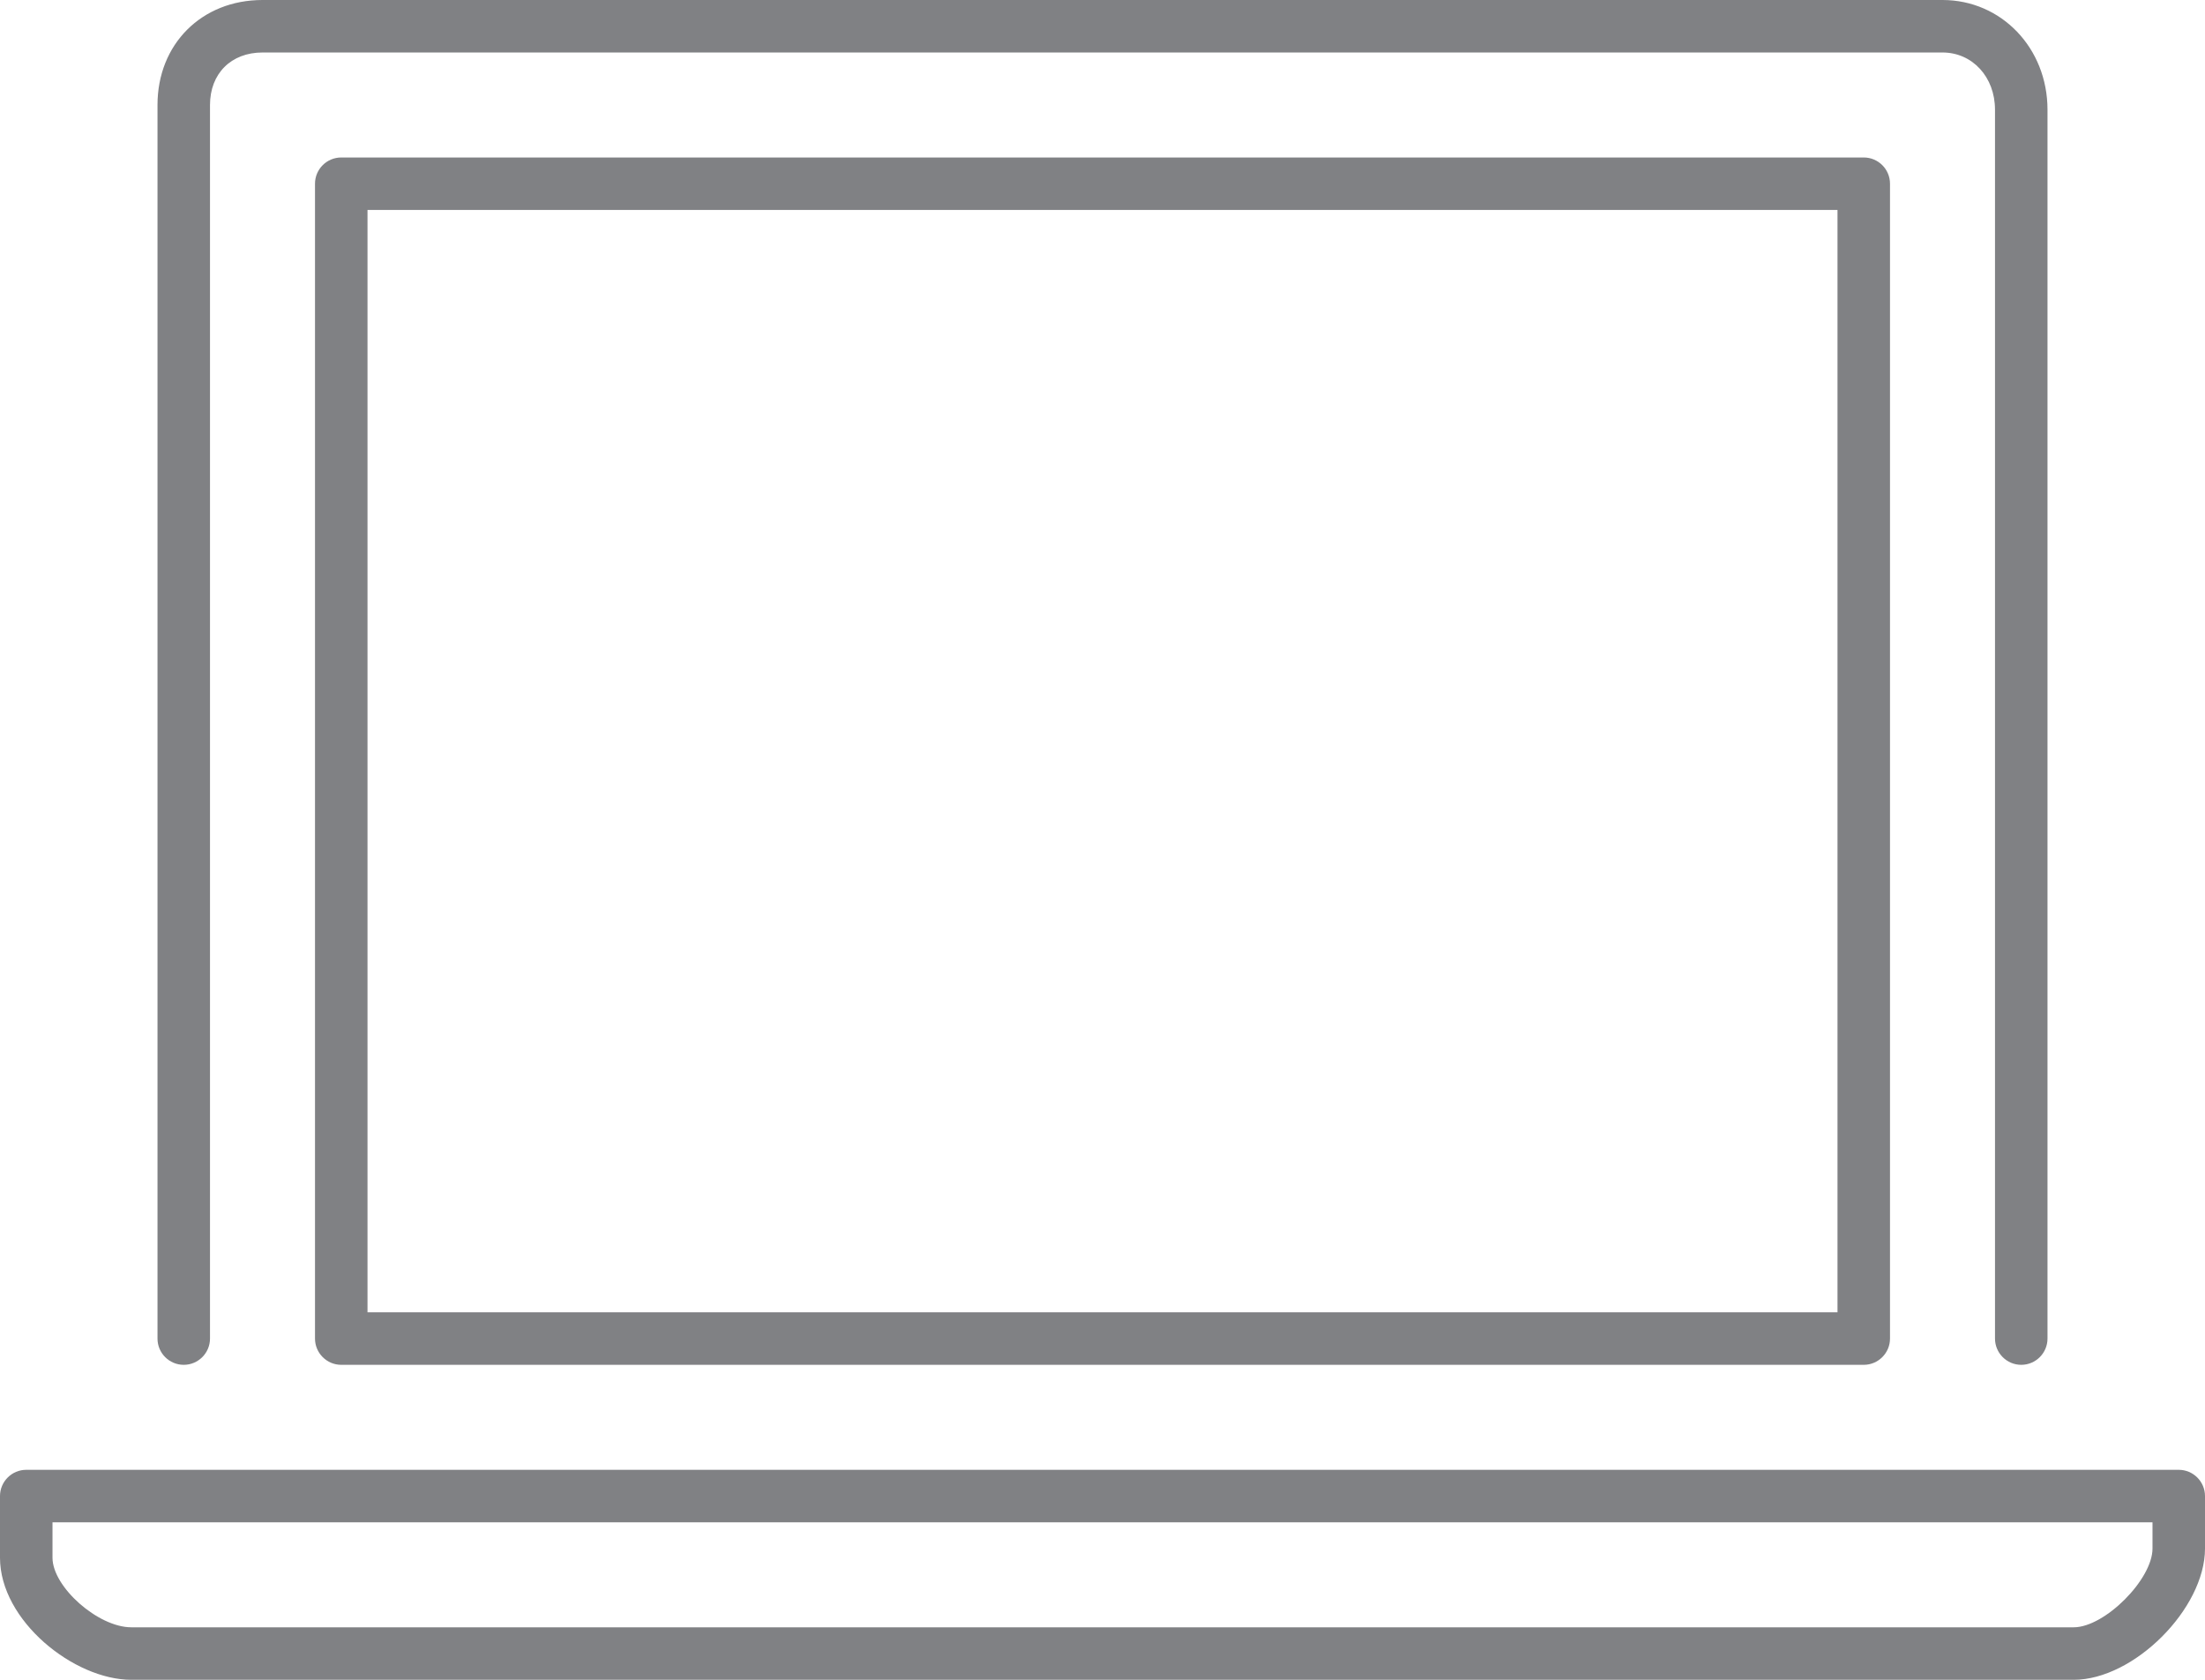
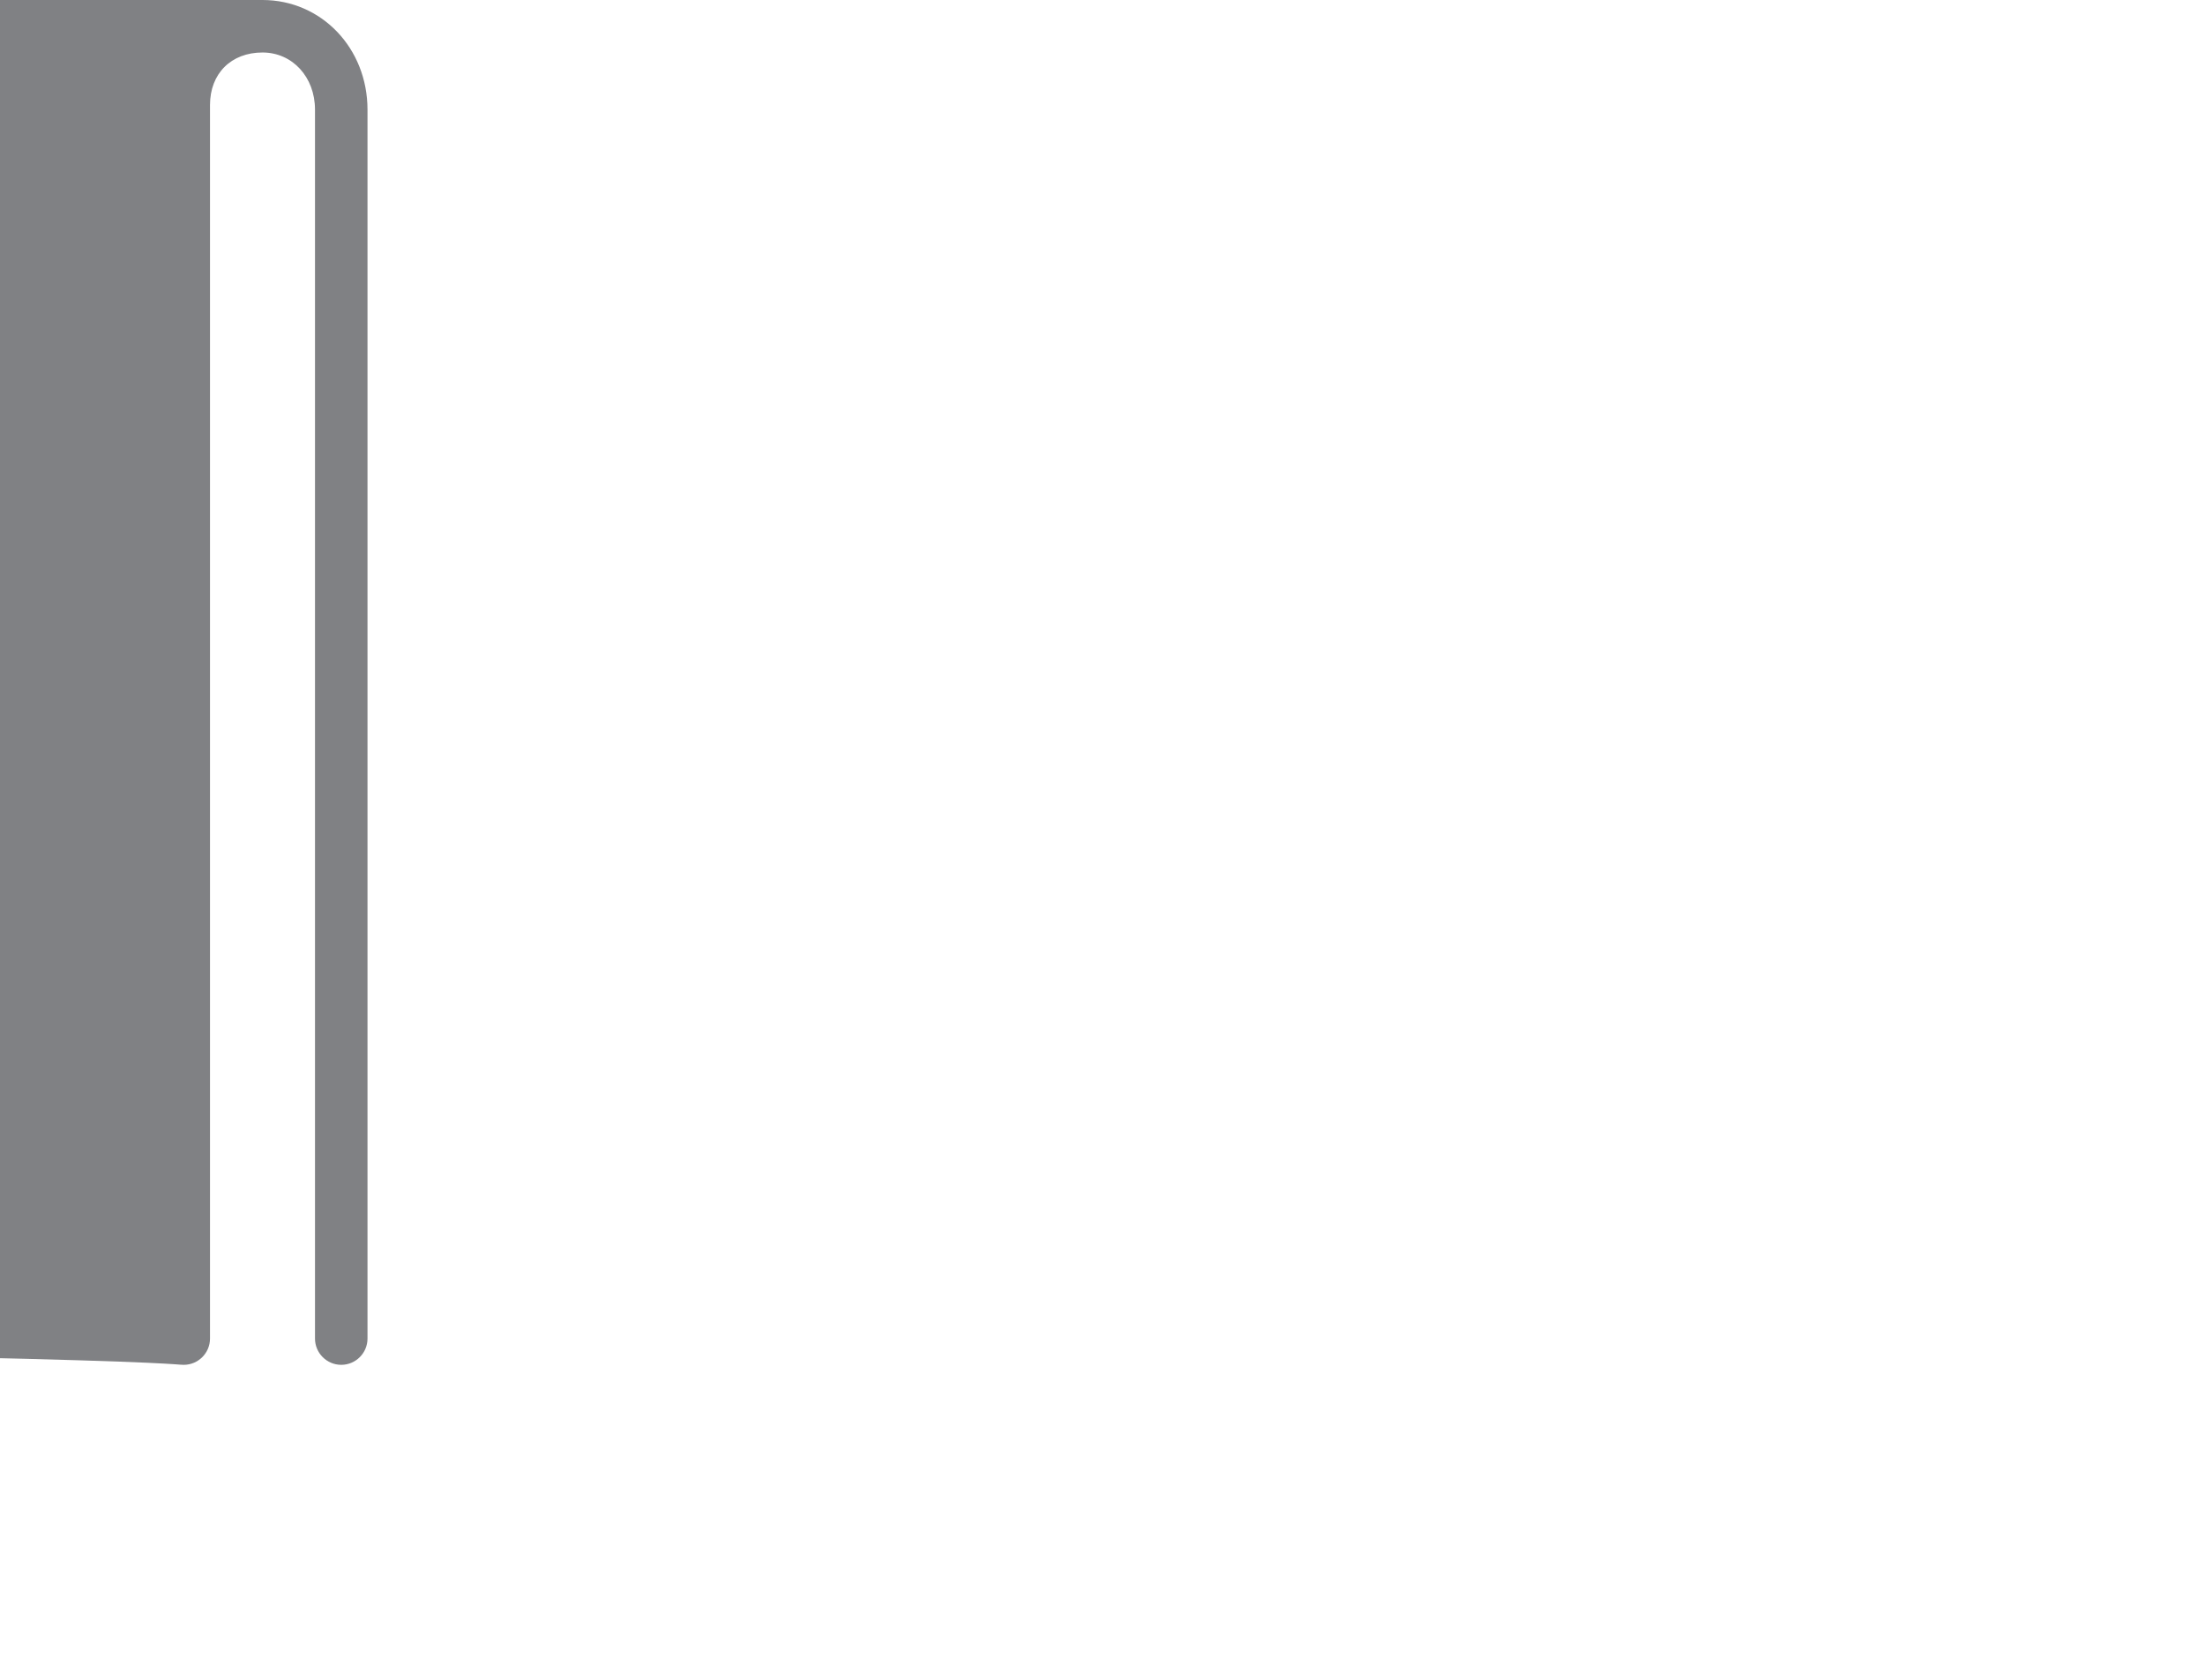
<svg xmlns="http://www.w3.org/2000/svg" version="1.1" id="Layer_1" x="0px" y="0px" width="42px" height="32px" viewBox="-206.451 -224.339 42 32" enable-background="new -206.451 -224.339 42 32" xml:space="preserve">
-   <path fill="#808184" d="M-202.951-198.339c0.276,0,0.5-0.225,0.5-0.5v-23.5c0-0.598,0.402-1,1-1h32c0.57,0,1,0.468,1,1.089v23.411  c0,0.275,0.224,0.5,0.5,0.5c0.276,0,0.5-0.225,0.5-0.5v-23.411c0-1.172-0.878-2.089-2-2.089h-32c-1.159,0-2,0.841-2,2v23.5  C-203.451-198.563-203.227-198.339-202.951-198.339z" />
-   <path fill="#808184" d="M-199.951-221.339c-0.276,0-0.5,0.224-0.5,0.5v22c0,0.275,0.224,0.5,0.5,0.5h29c0.276,0,0.5-0.225,0.5-0.5  v-22c0-0.276-0.224-0.5-0.5-0.5H-199.951z M-171.451-199.339h-28v-21h28V-199.339z" />
-   <path fill="#808184" d="M-164.951-196.339h-41c-0.276,0-0.5,0.225-0.5,0.5v1.175c0,1.198,1.408,2.325,2.5,2.325h37  c1.145,0,2.5-1.355,2.5-2.5v-1C-164.451-196.114-164.675-196.339-164.951-196.339z M-165.451-194.839c0,0.589-0.911,1.5-1.5,1.5h-37  c-0.631,0-1.5-0.768-1.5-1.325v-0.675h40V-194.839z" />
+   <path fill="#808184" d="M-202.951-198.339c0.276,0,0.5-0.225,0.5-0.5v-23.5c0-0.598,0.402-1,1-1c0.57,0,1,0.468,1,1.089v23.411  c0,0.275,0.224,0.5,0.5,0.5c0.276,0,0.5-0.225,0.5-0.5v-23.411c0-1.172-0.878-2.089-2-2.089h-32c-1.159,0-2,0.841-2,2v23.5  C-203.451-198.563-203.227-198.339-202.951-198.339z" />
</svg>